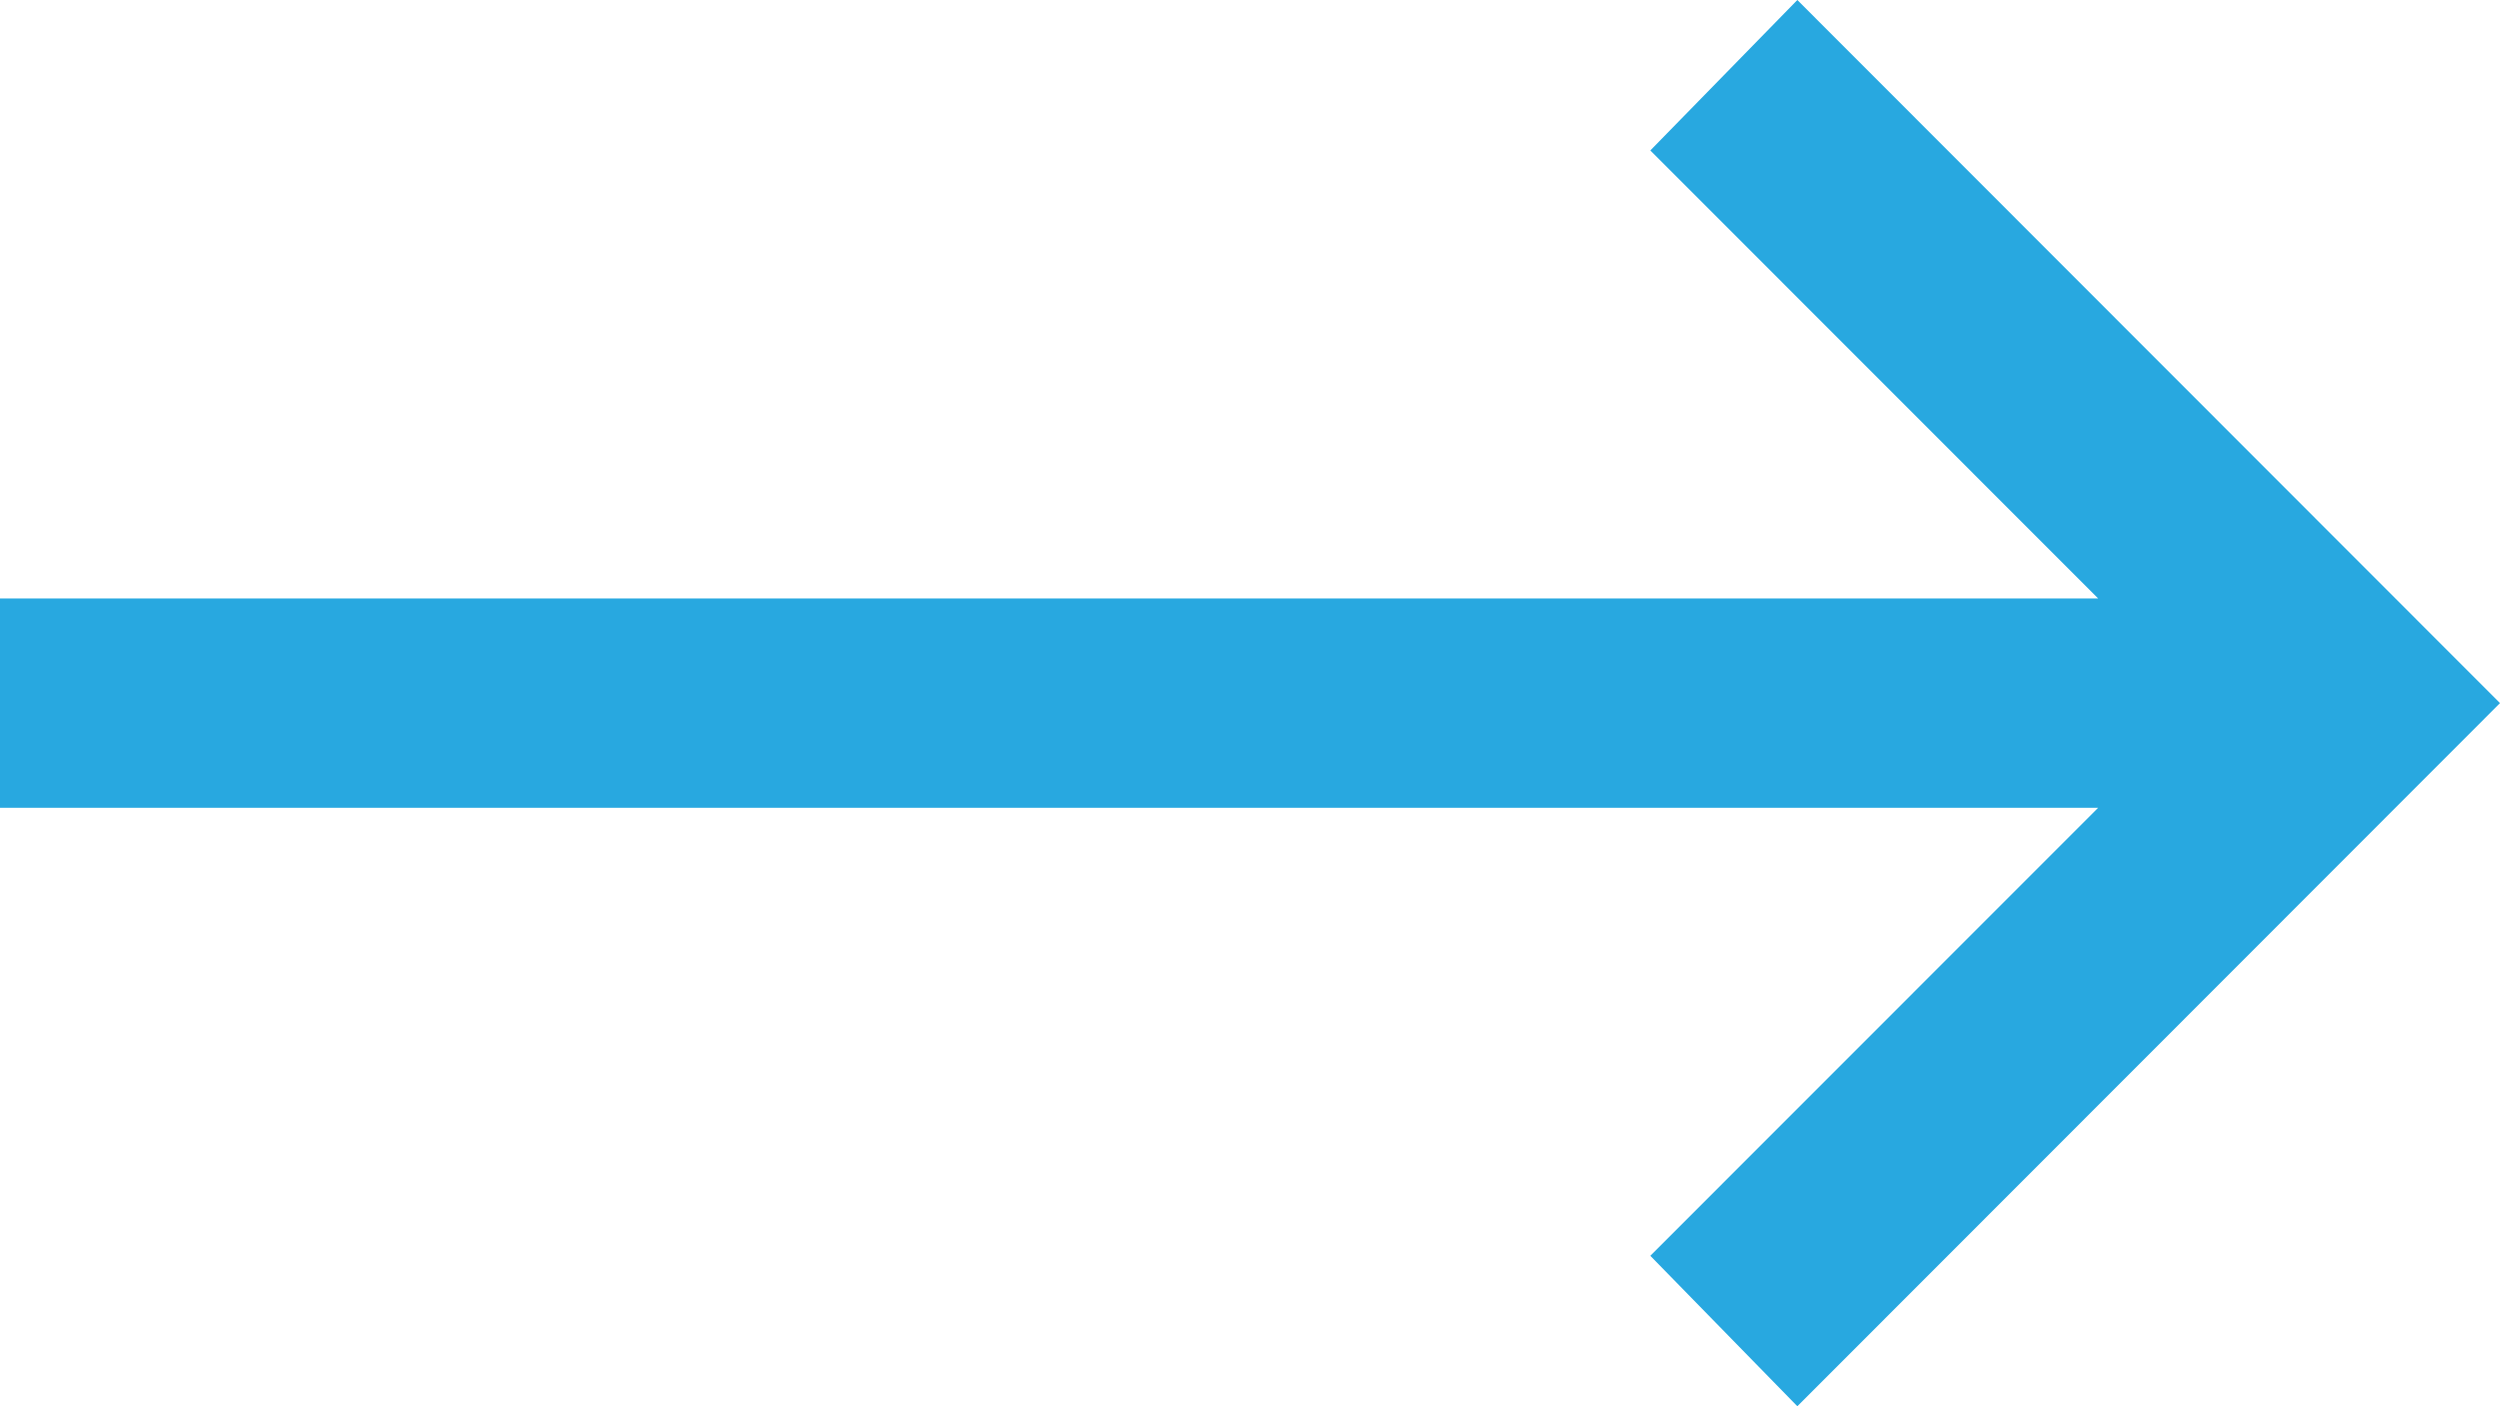
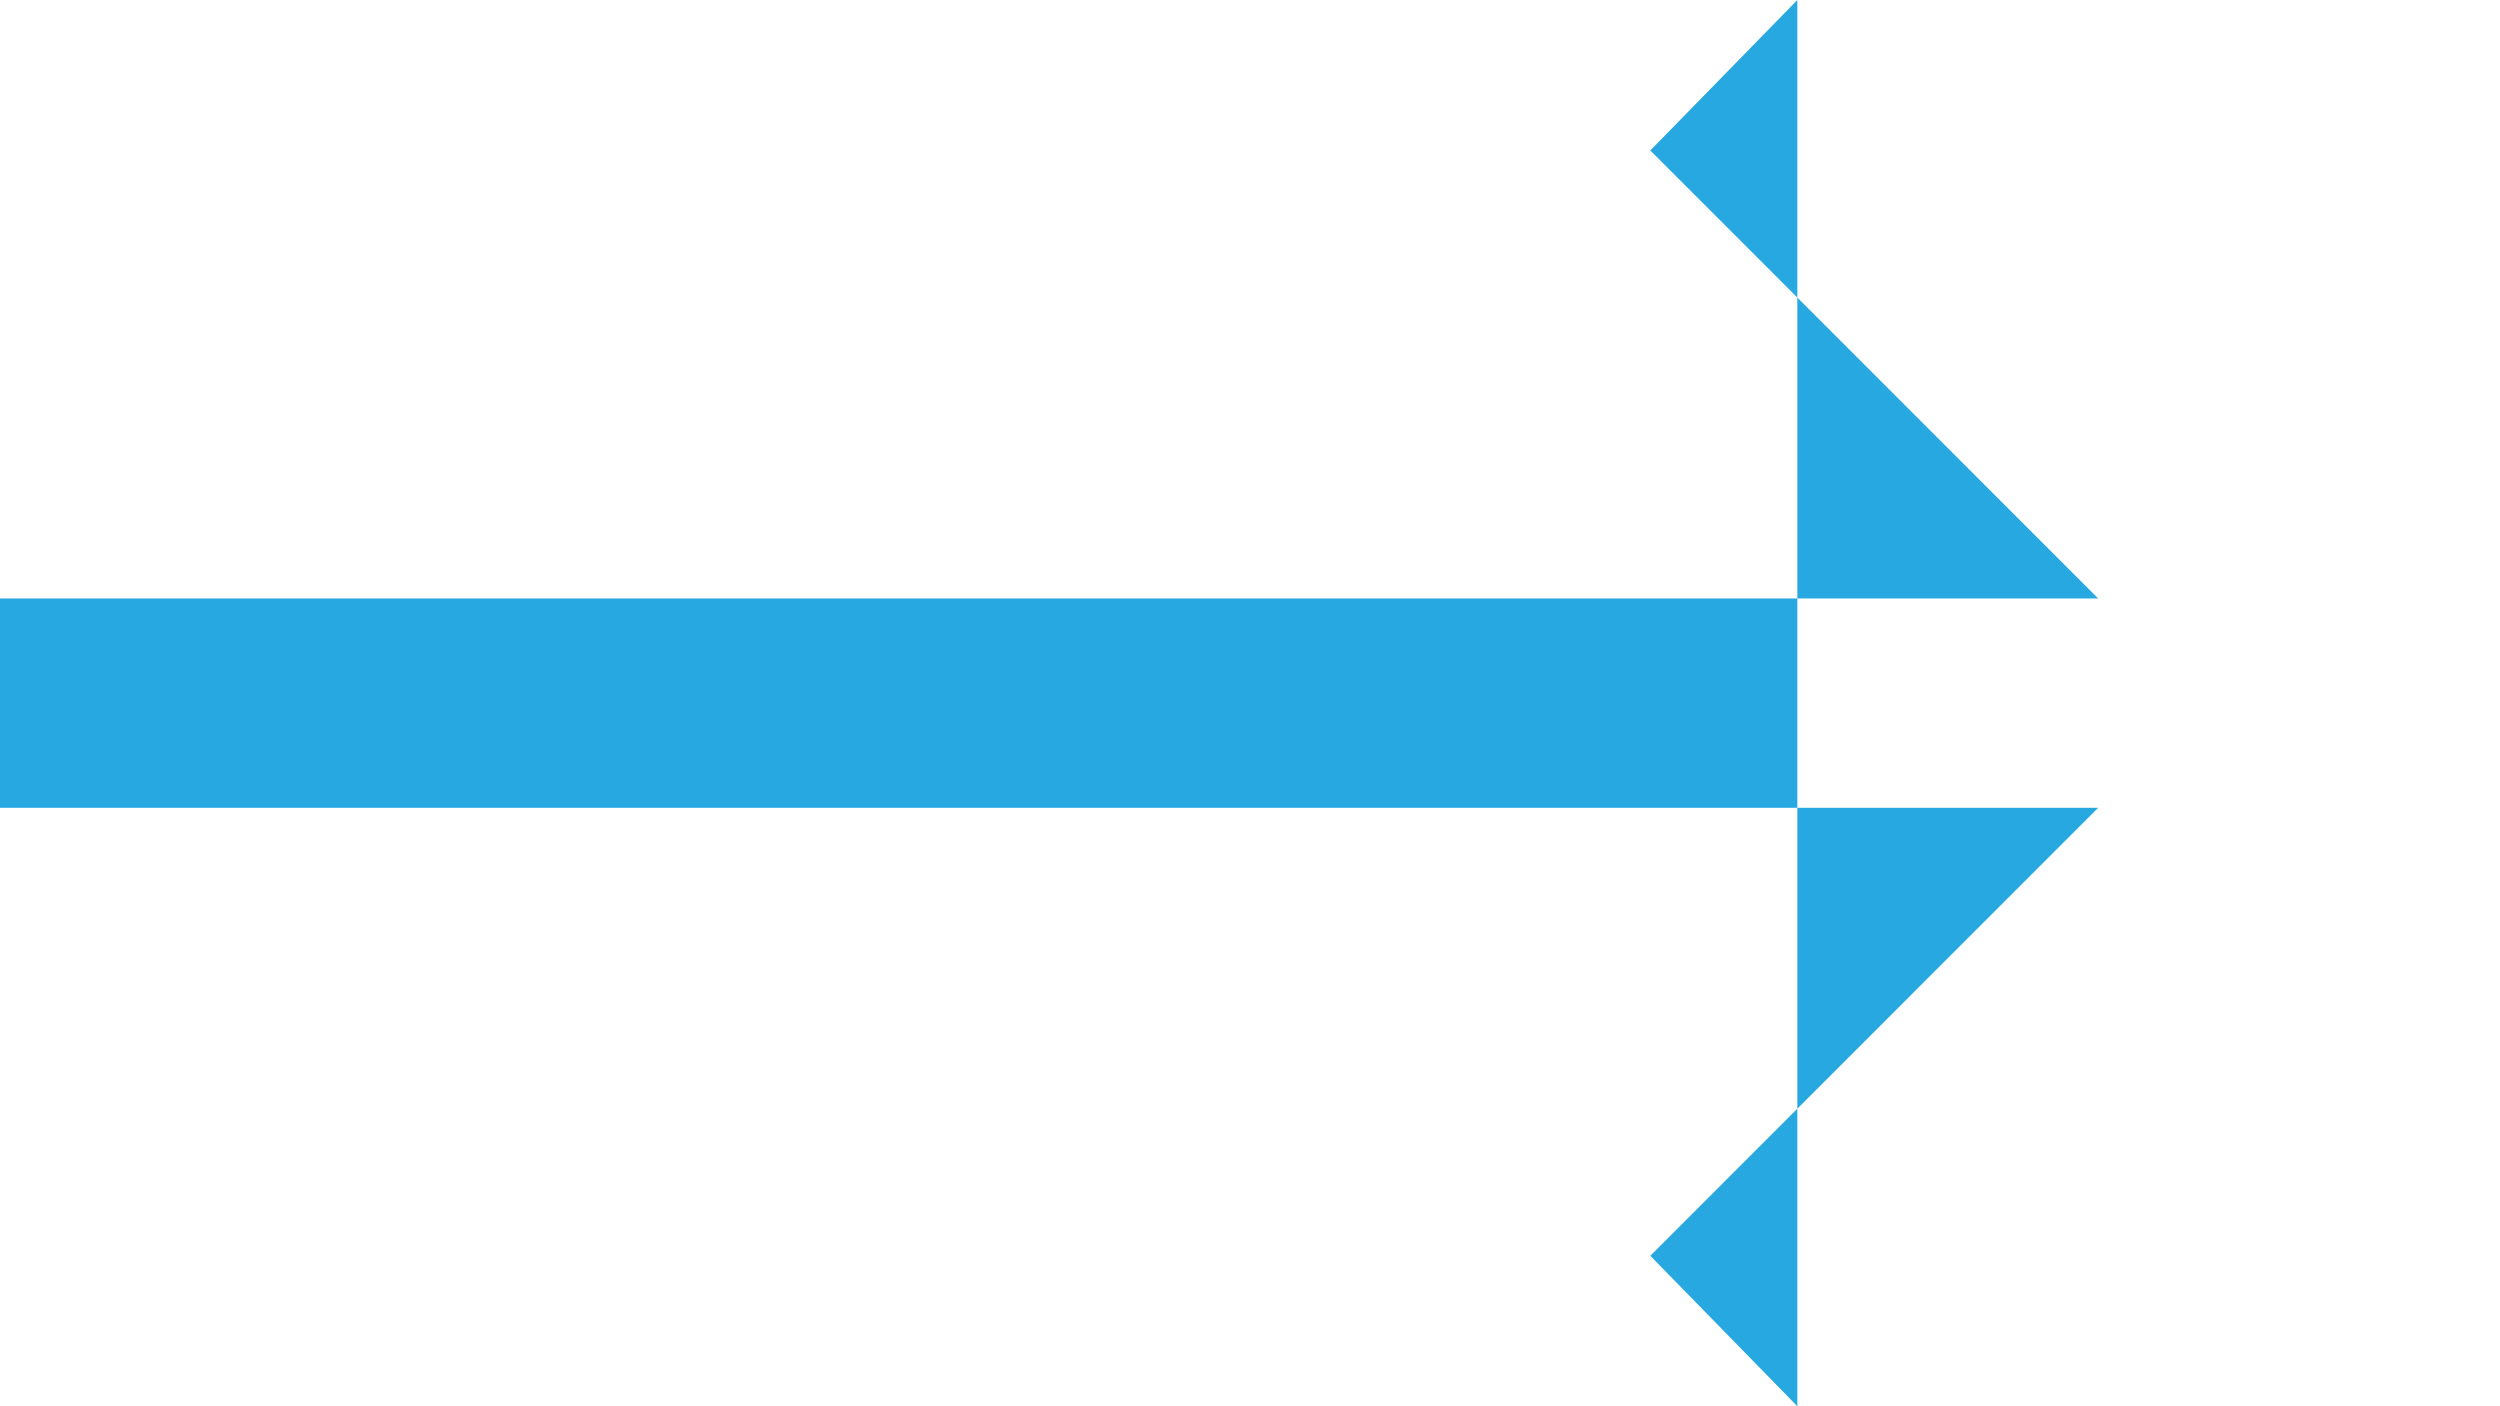
<svg xmlns="http://www.w3.org/2000/svg" width="16" height="9" viewBox="0 0 16 9" fill="none">
-   <path d="M11.503 0L10.562 0.963L13.428 3.83H0V5.17H13.428L10.562 8.037L11.503 9L16 4.5L11.503 0Z" fill="#28A8E0" />
+   <path d="M11.503 0L10.562 0.963L13.428 3.83H0V5.17H13.428L10.562 8.037L11.503 9L11.503 0Z" fill="#28A8E0" />
</svg>